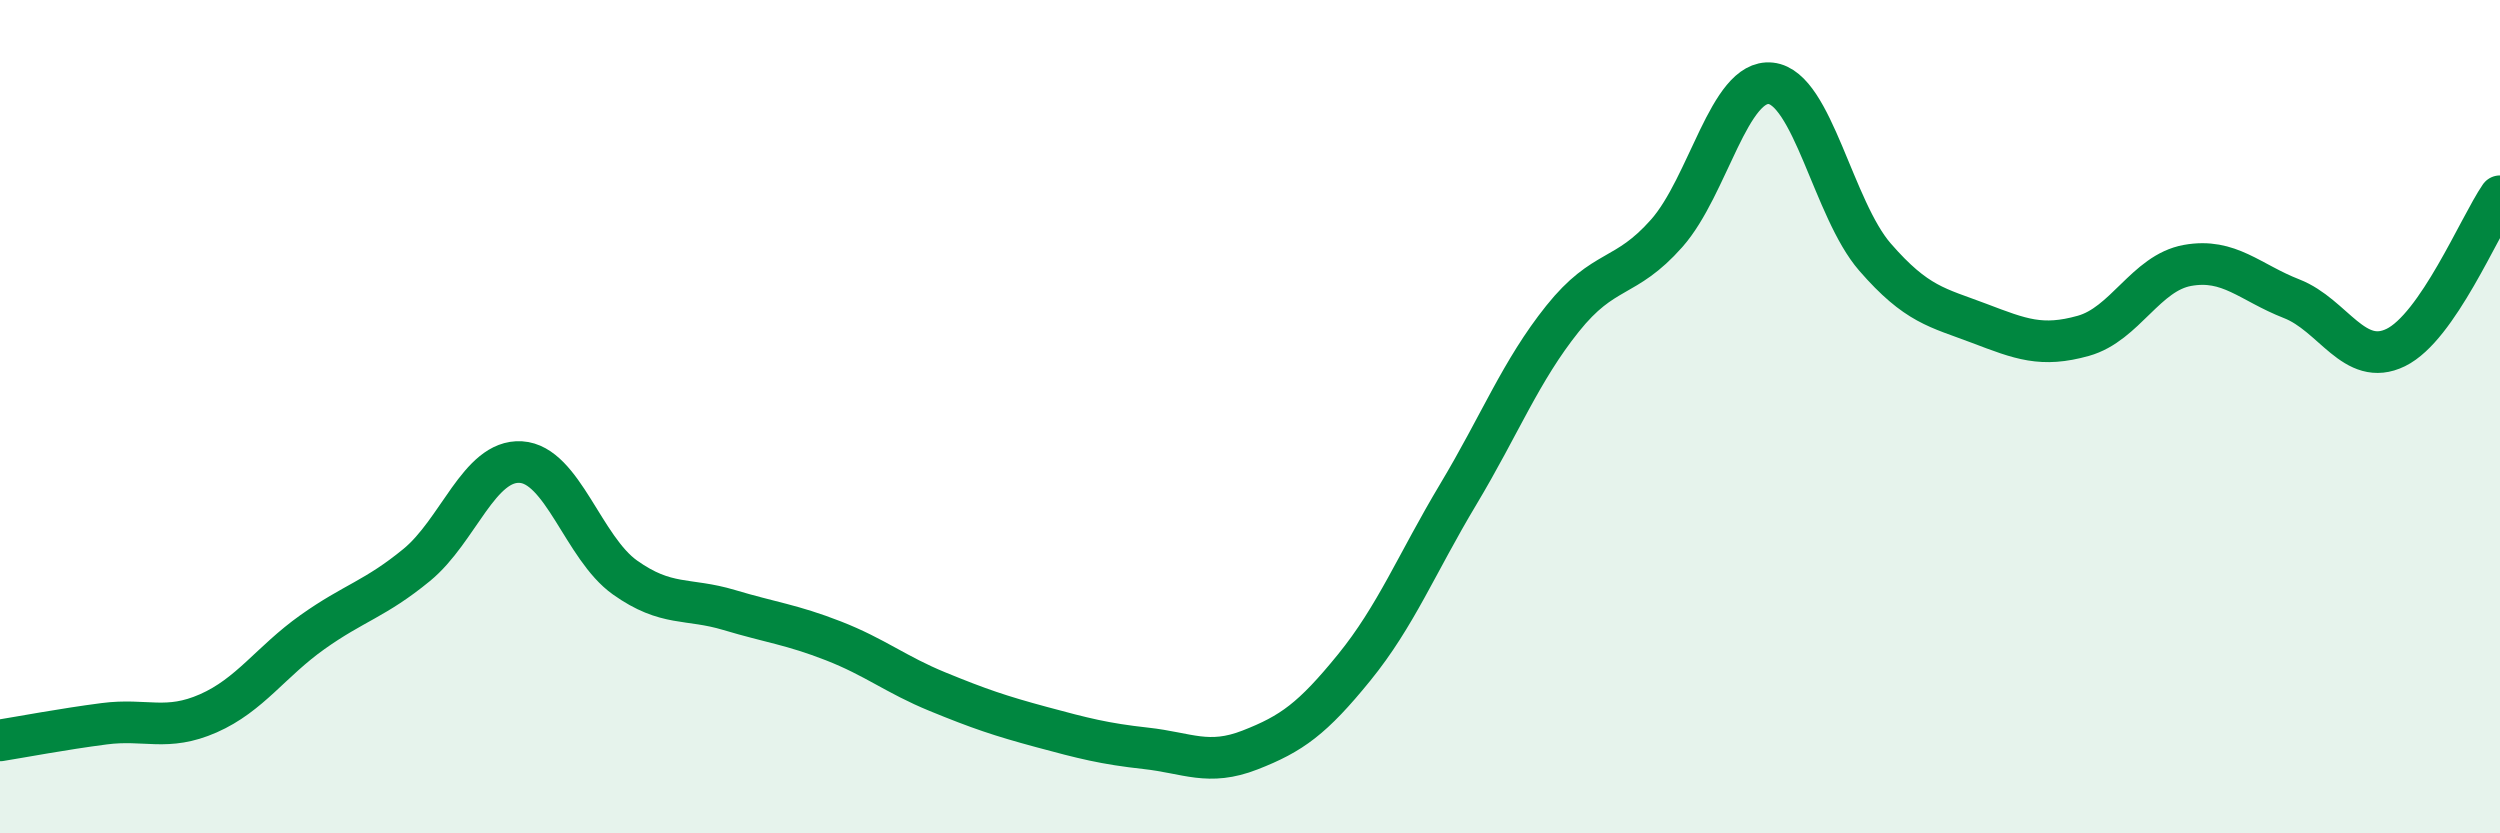
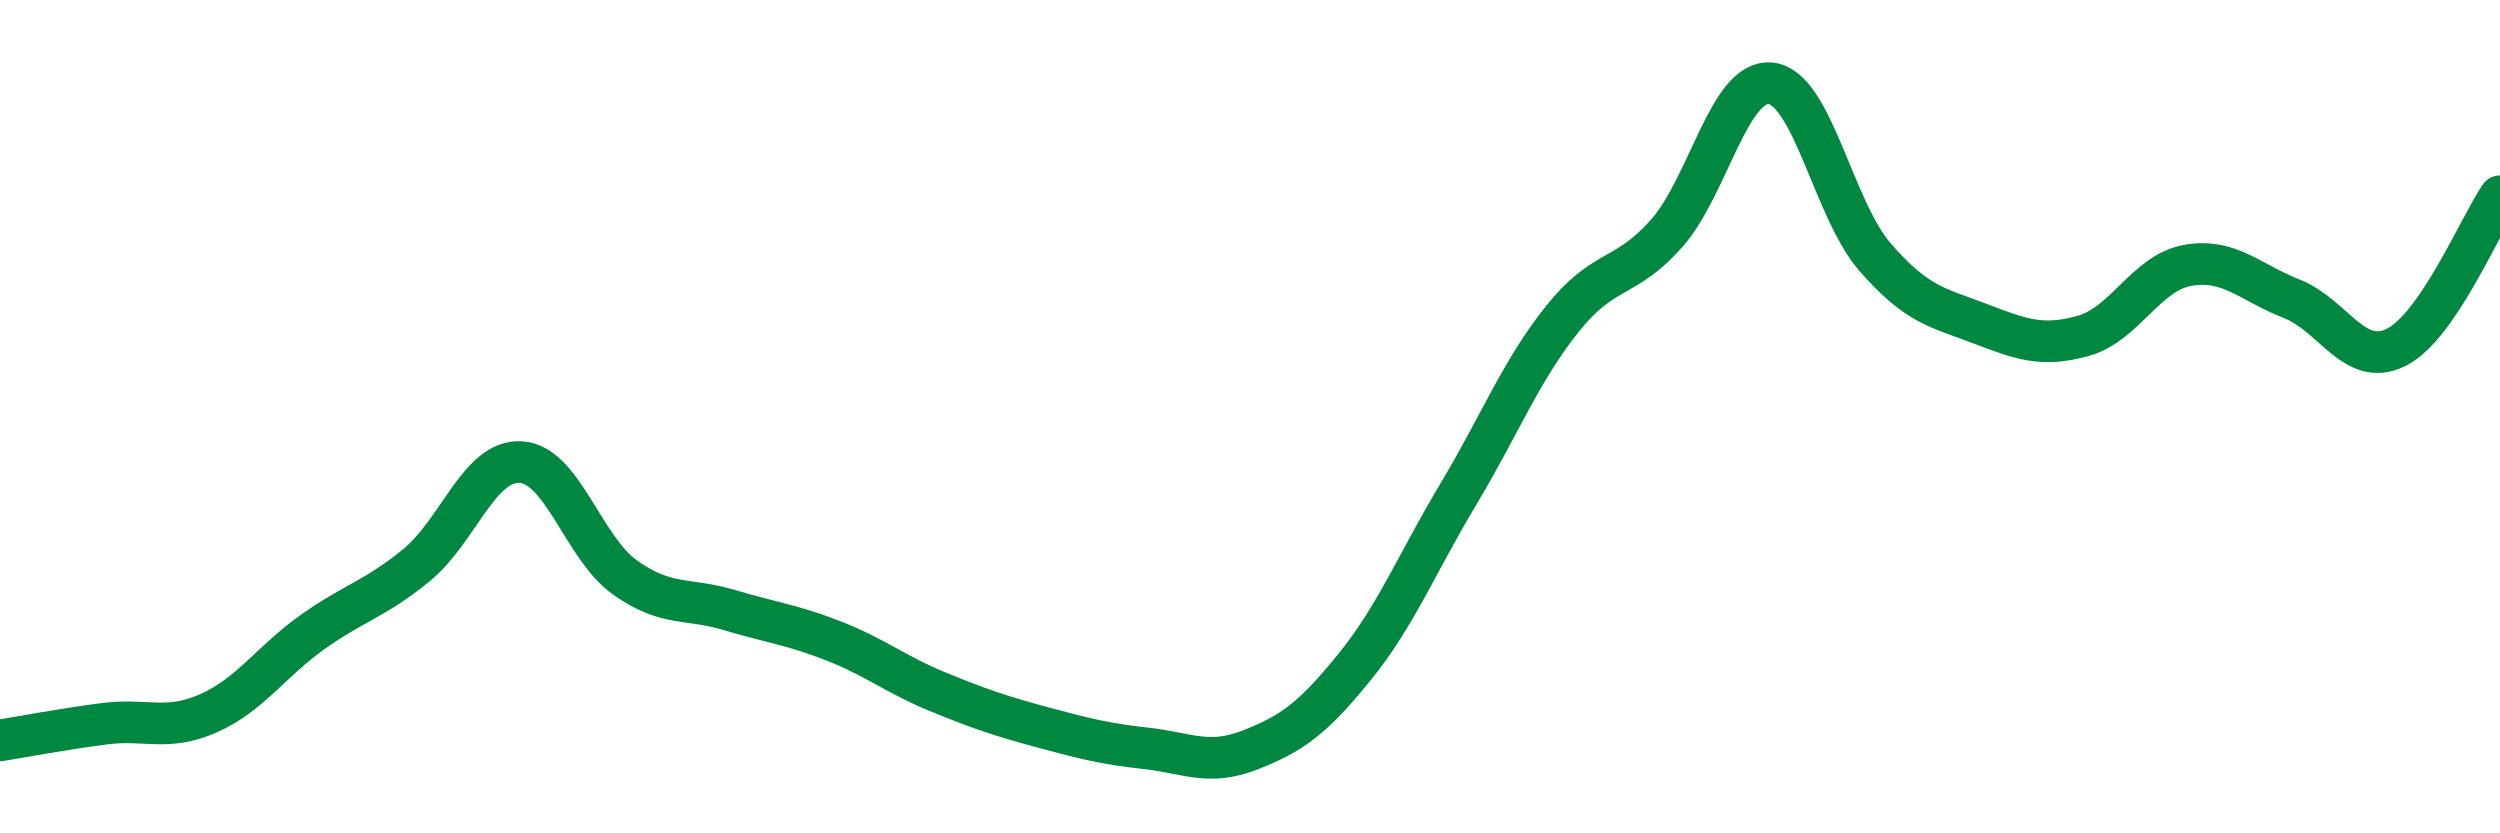
<svg xmlns="http://www.w3.org/2000/svg" width="60" height="20" viewBox="0 0 60 20">
-   <path d="M 0,17.77 C 0.5,17.69 1.5,17.5 2.5,17.37 C 3.5,17.24 4,17.56 5,17.12 C 6,16.68 6.5,15.88 7.5,15.17 C 8.5,14.46 9,14.38 10,13.56 C 11,12.74 11.5,11.03 12.5,11.09 C 13.5,11.15 14,13.15 15,13.86 C 16,14.57 16.5,14.34 17.5,14.64 C 18.5,14.94 19,14.99 20,15.38 C 21,15.77 21.5,16.19 22.5,16.6 C 23.5,17.01 24,17.18 25,17.45 C 26,17.72 26.5,17.85 27.5,17.96 C 28.5,18.07 29,18.39 30,18 C 31,17.61 31.5,17.25 32.5,16.02 C 33.5,14.79 34,13.53 35,11.86 C 36,10.19 36.5,8.9 37.5,7.65 C 38.5,6.4 39,6.73 40,5.6 C 41,4.47 41.5,1.89 42.5,2 C 43.5,2.11 44,5.02 45,6.17 C 46,7.32 46.5,7.38 47.5,7.76 C 48.5,8.14 49,8.34 50,8.06 C 51,7.78 51.5,6.55 52.5,6.37 C 53.5,6.19 54,6.78 55,7.17 C 56,7.56 56.5,8.83 57.5,8.34 C 58.5,7.85 59.5,5.44 60,4.71L60 20L0 20Z" fill="#008740" opacity="0.1" stroke-linecap="round" stroke-linejoin="round" />
  <path d="M 0,17.77 C 0.5,17.69 1.5,17.5 2.5,17.37 C 3.5,17.24 4,17.56 5,17.12 C 6,16.68 6.5,15.88 7.5,15.17 C 8.5,14.46 9,14.38 10,13.56 C 11,12.74 11.5,11.03 12.5,11.09 C 13.5,11.15 14,13.15 15,13.86 C 16,14.57 16.5,14.34 17.5,14.64 C 18.5,14.94 19,14.99 20,15.38 C 21,15.77 21.5,16.19 22.5,16.6 C 23.5,17.01 24,17.18 25,17.45 C 26,17.72 26.5,17.85 27.5,17.96 C 28.5,18.07 29,18.39 30,18 C 31,17.61 31.5,17.25 32.5,16.02 C 33.5,14.79 34,13.53 35,11.86 C 36,10.19 36.5,8.9 37.5,7.65 C 38.5,6.4 39,6.73 40,5.6 C 41,4.47 41.5,1.89 42.5,2 C 43.5,2.11 44,5.02 45,6.17 C 46,7.32 46.5,7.38 47.5,7.76 C 48.5,8.14 49,8.34 50,8.06 C 51,7.78 51.5,6.55 52.5,6.37 C 53.5,6.19 54,6.78 55,7.17 C 56,7.56 56.5,8.83 57.5,8.34 C 58.5,7.85 59.5,5.44 60,4.71" stroke="#008740" stroke-width="1" fill="none" stroke-linecap="round" stroke-linejoin="round" />
</svg>